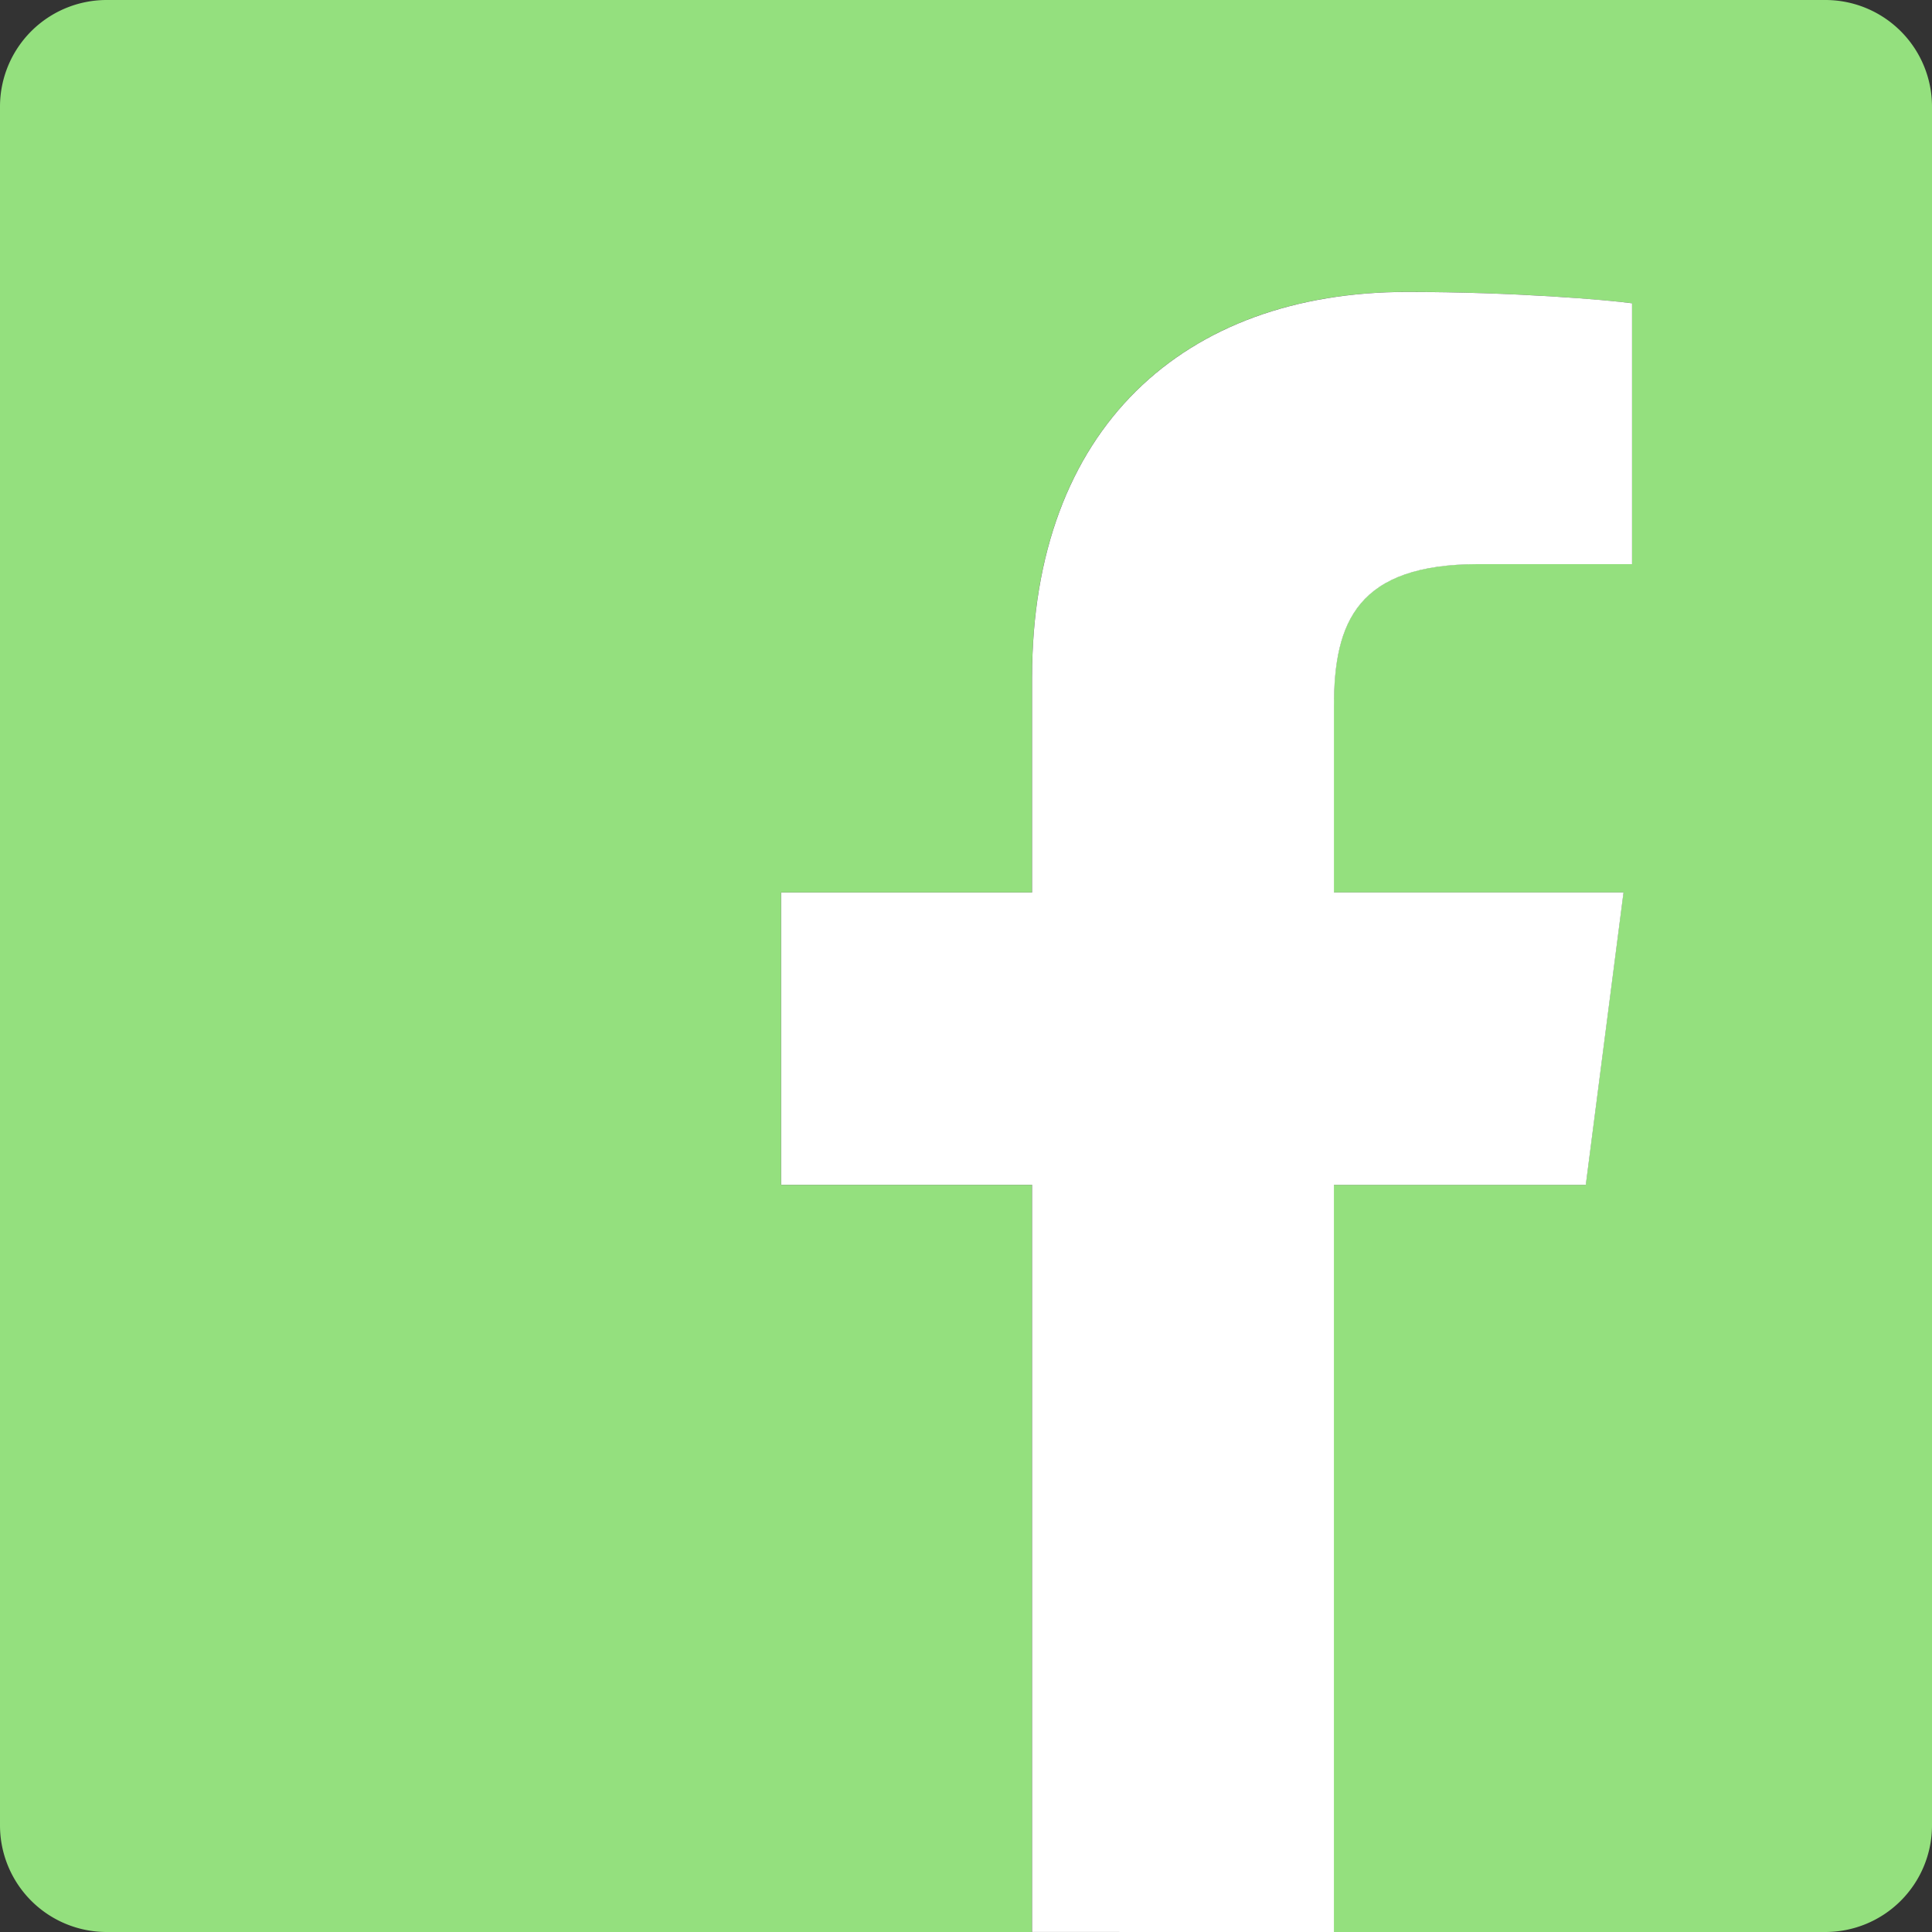
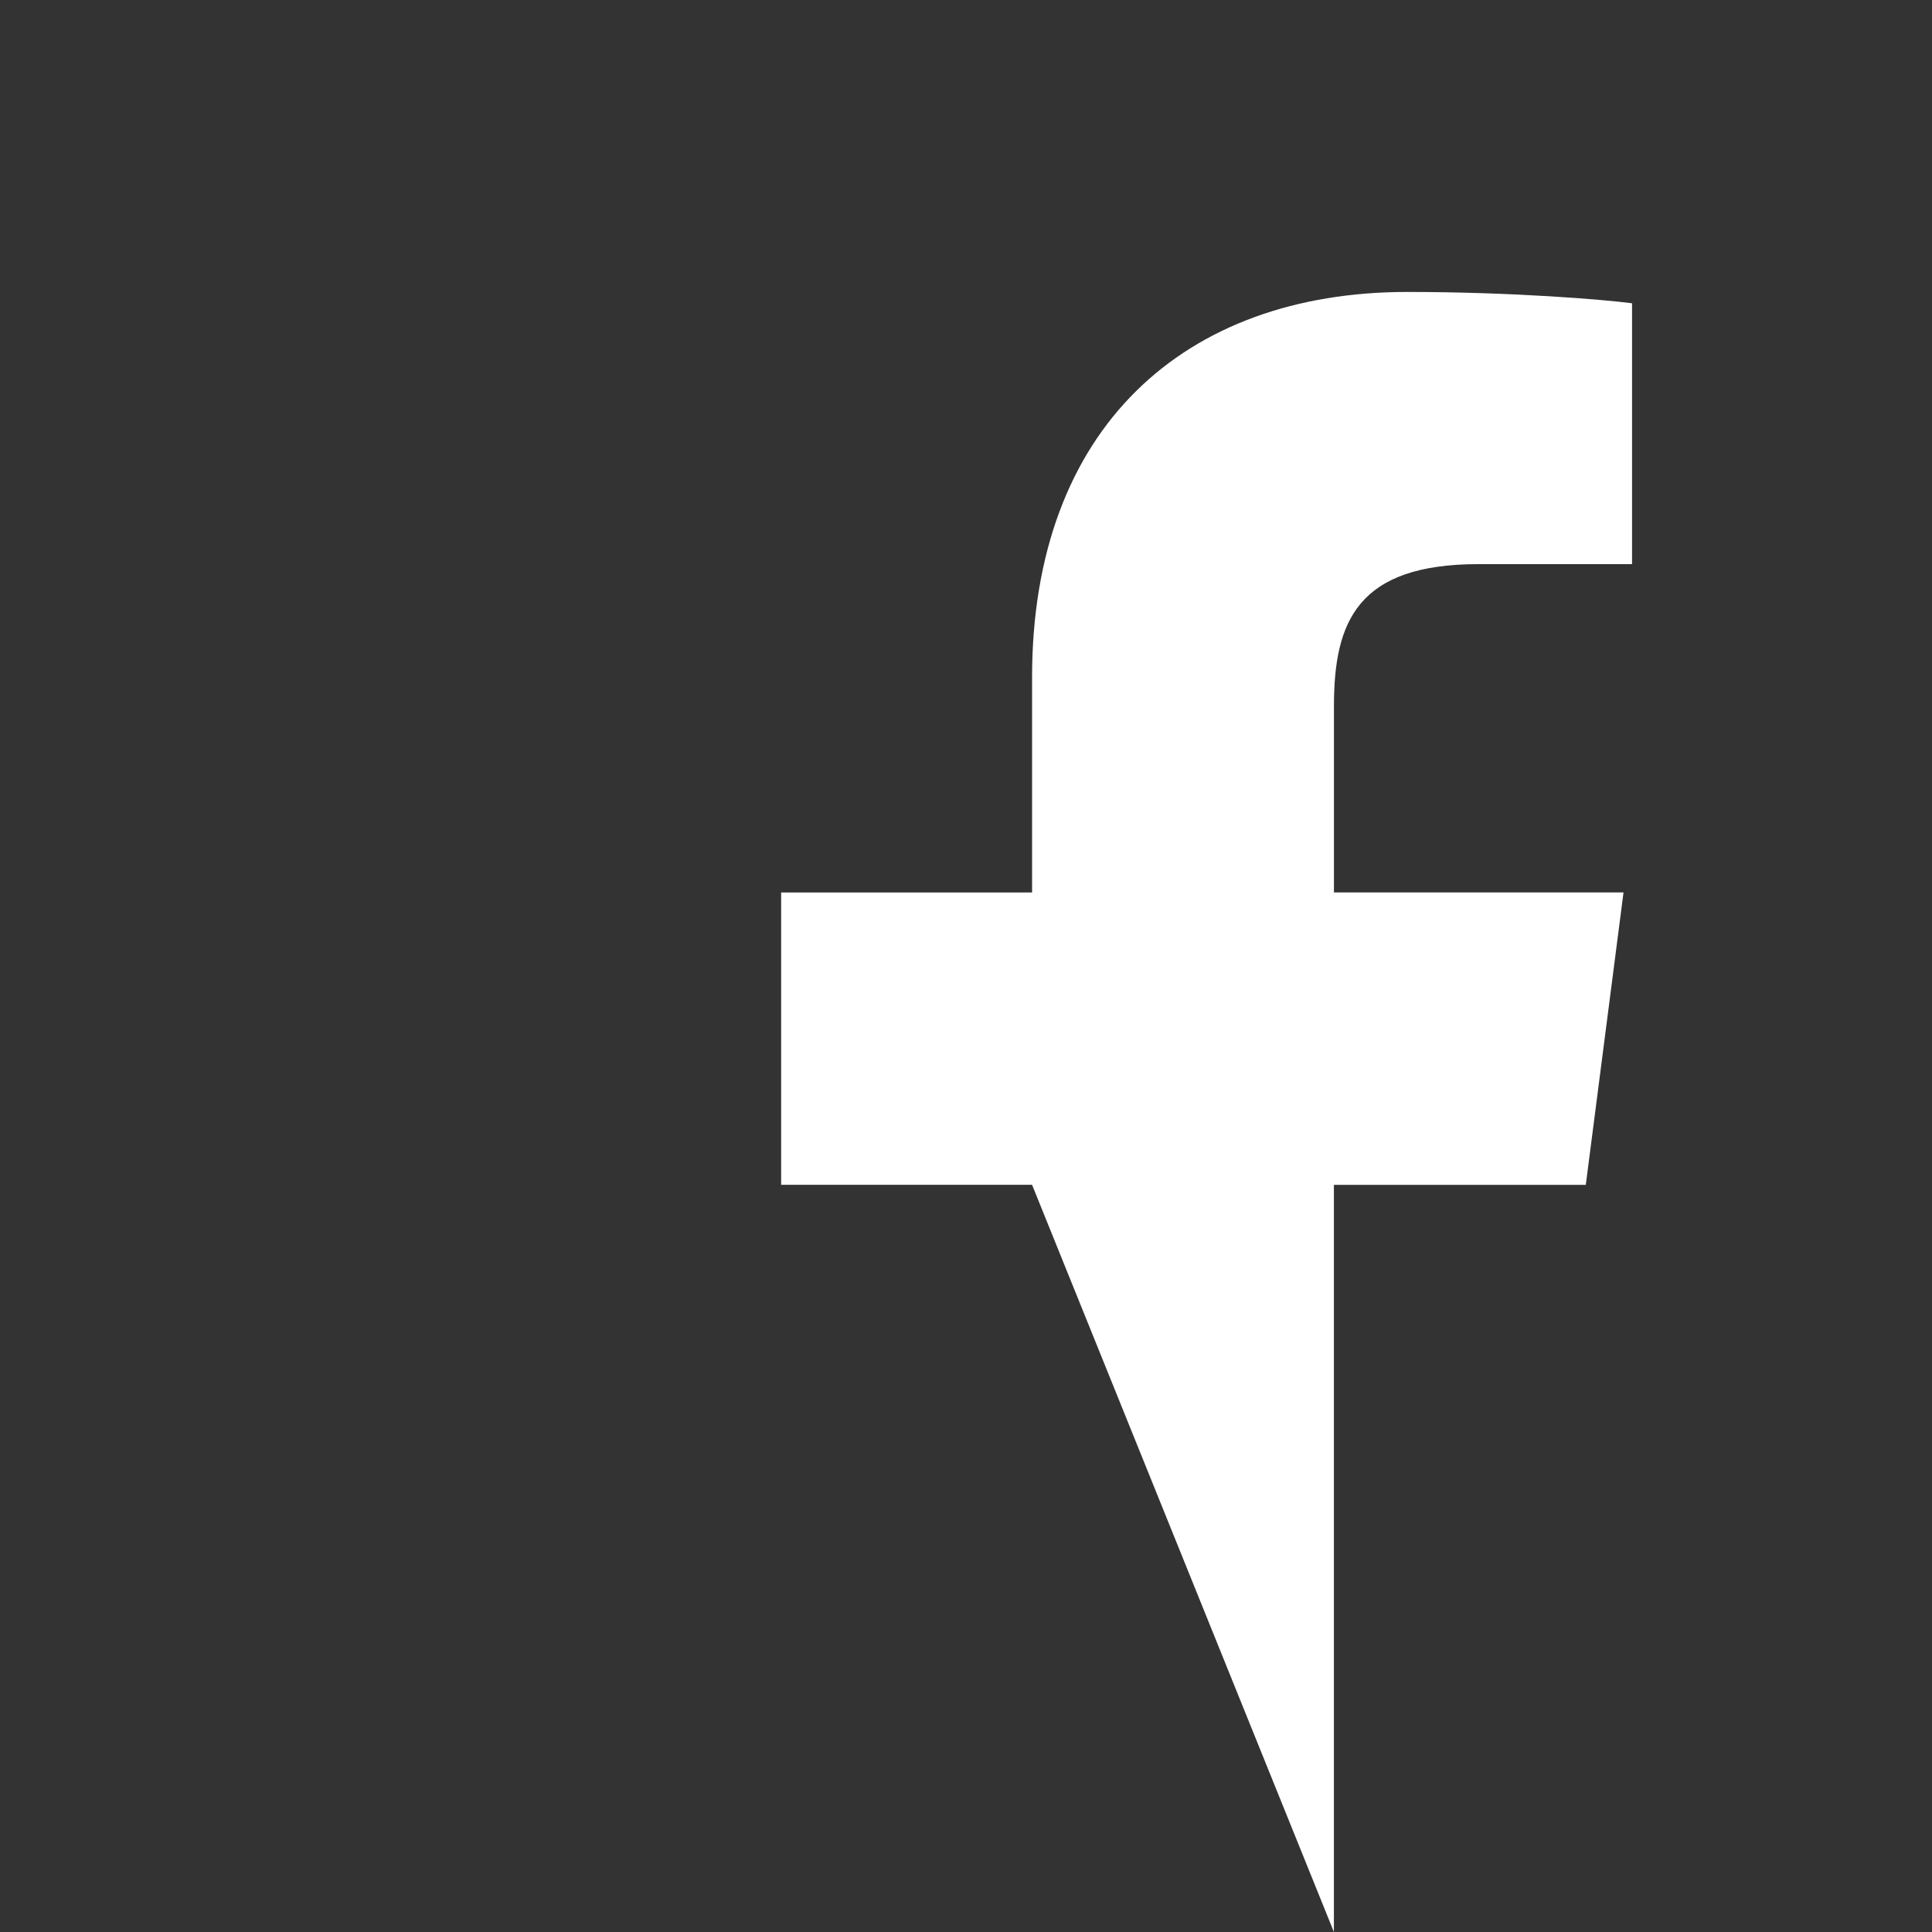
<svg xmlns="http://www.w3.org/2000/svg" fill="#000000" height="256" preserveAspectRatio="xMidYMid meet" version="1" viewBox="-0.0 -0.0 256.0 256.0" width="256" zoomAndPan="magnify">
  <rect x="-0.0" y="-0.0" width="256.0" height="256.0" fill="#333333" stroke="none" />
  <g id="change1_1">
-     <path d="m241.87 0h-227.74a14.13 14.13 0 0 0 -14.13 14.13v227.74a14.13 14.13 0 0 0 14.13 14.13h122.62v-99h-33.25v-38.75h33.25v-28.5c0-33.065 20.195-51.07 49.7-51.07 14.125 0 26.27 1.05 29.8 1.5v34.555h-20.35c-16.05 0-19.16 7.625-19.16 18.82v24.695h38.37l-5 38.75h-33.37v99h65.12a14.13 14.13 0 0 0 14.14 -14.13v-227.74a14.13 14.13 0 0 0 -14.13 -14.13z" fill="#94e07e" />
-   </g>
+     </g>
  <g id="change2_1">
-     <path d="m176.75 256v-99h33.375l5-38.75h-38.37v-24.68c0-11.195 3.1-18.82 19.16-18.82h20.34v-34.565c-3.54-0.47-15.685-1.5-29.8-1.5-29.5 0-49.7 18-49.7 51.07v28.5h-33.25v38.74h33.25v99z" fill="#ffffff" />
+     <path d="m176.75 256v-99h33.375l5-38.75h-38.37v-24.68c0-11.195 3.1-18.82 19.16-18.82h20.34v-34.565c-3.54-0.47-15.685-1.5-29.8-1.5-29.5 0-49.7 18-49.7 51.07v28.5h-33.25v38.74h33.25z" fill="#ffffff" />
  </g>
</svg>